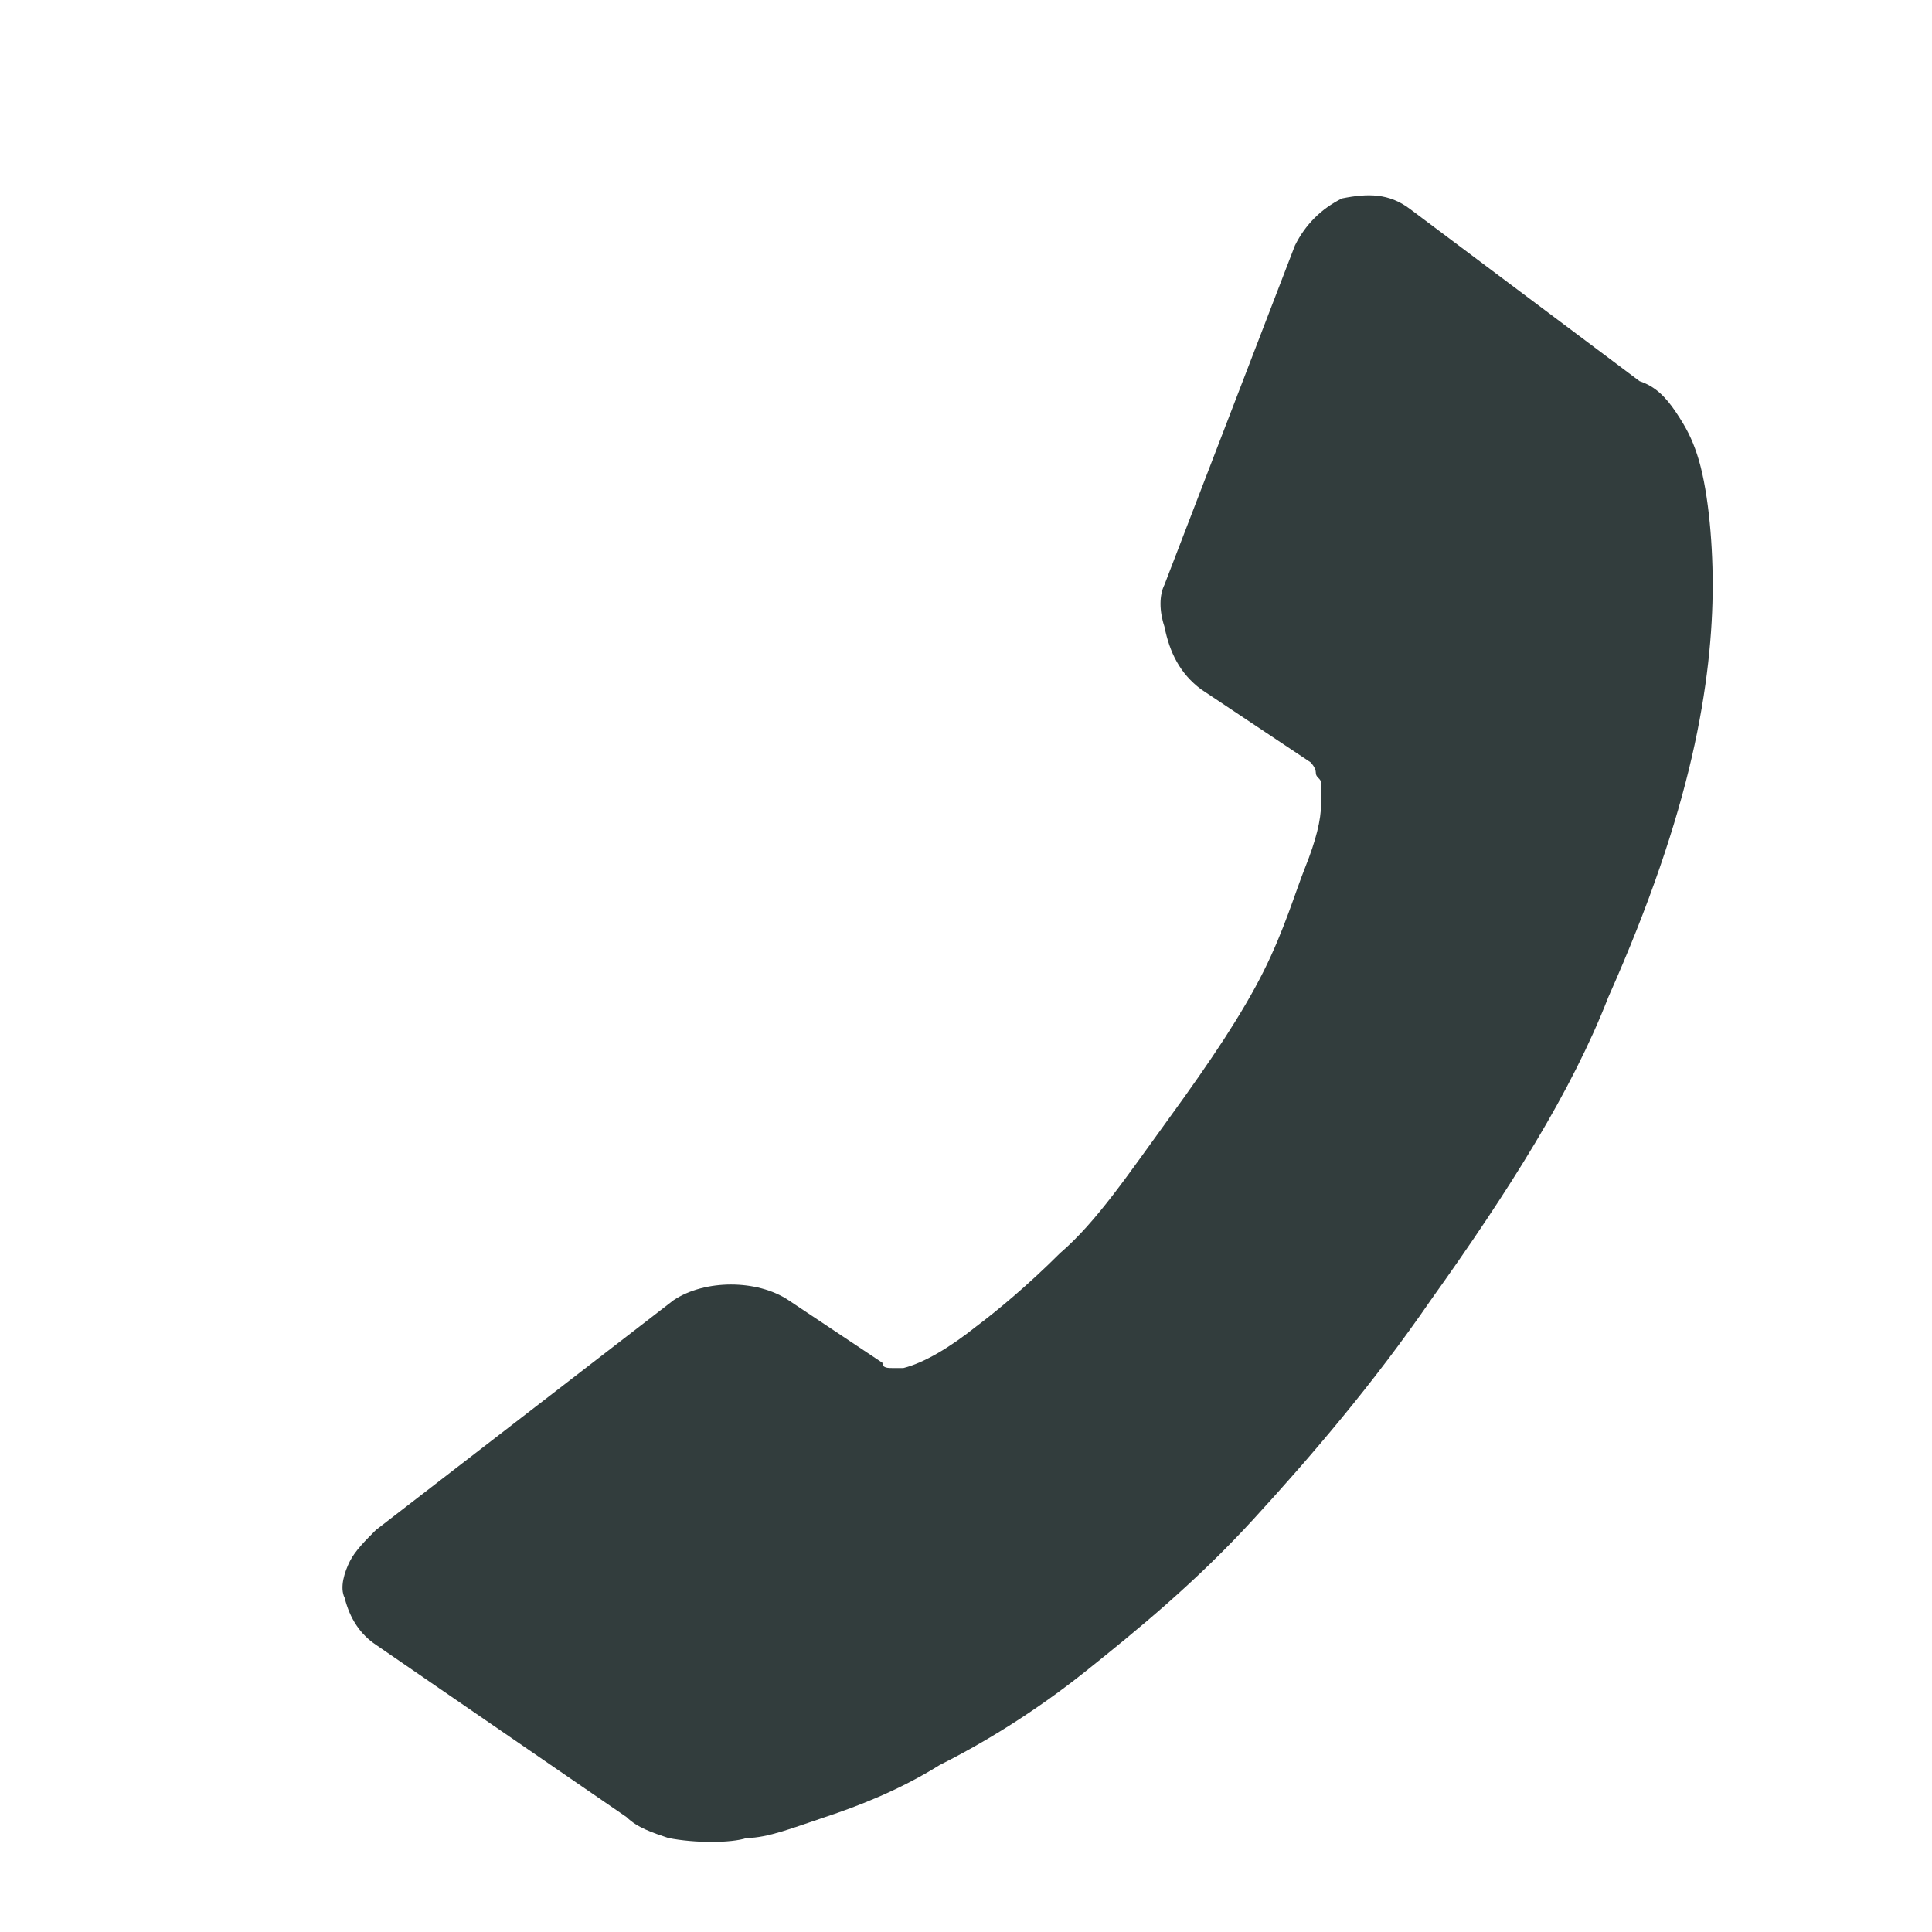
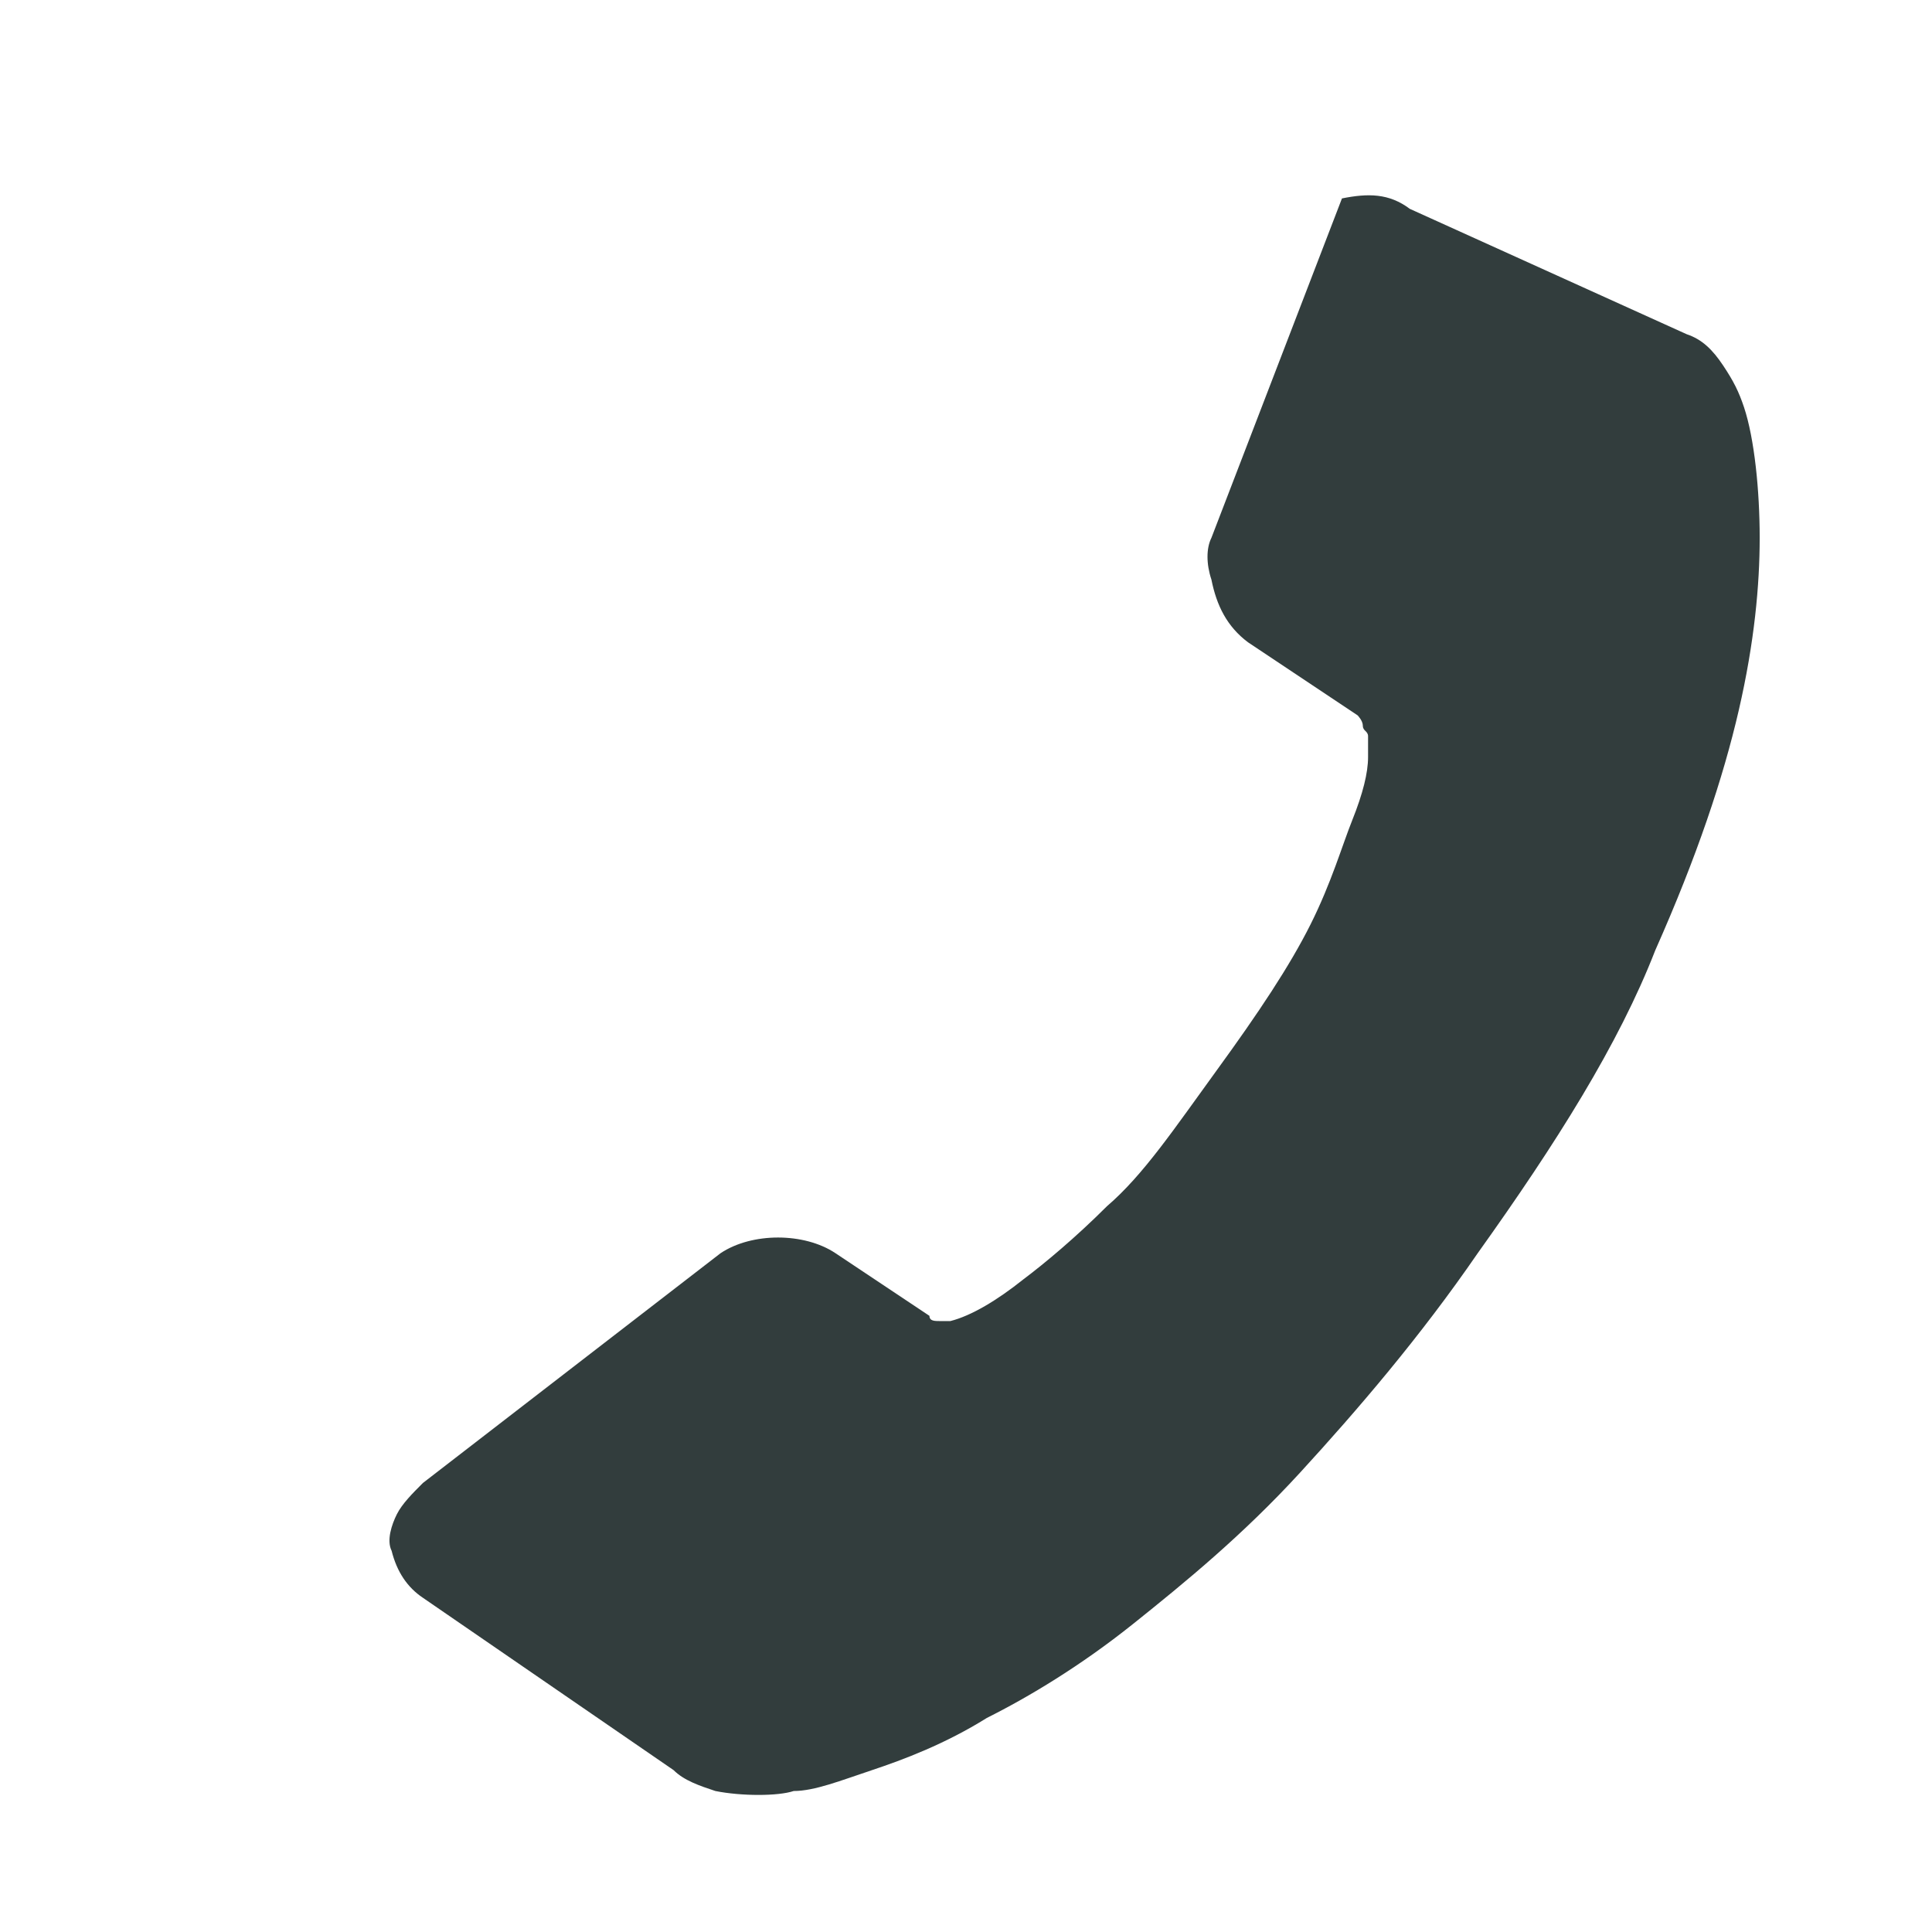
<svg xmlns="http://www.w3.org/2000/svg" version="1.1" id="圖層_1" x="0px" y="0px" viewBox="0 0 37 37" style="enable-background:new 0 0 37 37;" xml:space="preserve">
  <style type="text/css">
	.st0{fill:#323D3D;}
</style>
-   <path id="Internet_60_" class="st0" d="M25.7,3.8C25.3,4,25,4.3,24.8,4.7l-2.5,6.5l0,0c-0.1,0.2-0.1,0.5,0,0.8  c0.1,0.5,0.3,0.9,0.7,1.2l2.1,1.4c0,0,0.1,0.1,0.1,0.2c0,0.1,0.1,0.1,0.1,0.2v0.4c0,0.3-0.1,0.7-0.3,1.2c-0.2,0.5-0.4,1.2-0.8,2  s-1,1.7-1.8,2.8c-0.8,1.1-1.4,2-2.1,2.6c-0.6,0.6-1.2,1.1-1.6,1.4c-0.5,0.4-1,0.7-1.4,0.8c-0.1,0-0.1,0-0.2,0s-0.2,0-0.2-0.1  l-1.8-1.2c-0.3-0.2-0.7-0.3-1.1-0.3c-0.4,0-0.8,0.1-1.1,0.3l-5.7,4.4c-0.2,0.2-0.4,0.4-0.5,0.6s-0.2,0.5-0.1,0.7  c0.1,0.4,0.3,0.7,0.6,0.9l4.8,3.3c0.2,0.2,0.5,0.3,0.8,0.4c0.5,0.1,1.2,0.1,1.5,0c0.4,0,0.9-0.2,1.5-0.4s1.4-0.5,2.2-1  c0.8-0.4,1.8-1,2.8-1.8s2.1-1.7,3.2-2.9c1.1-1.2,2.3-2.6,3.4-4.2c1.5-2.1,2.7-4,3.4-5.8c0.8-1.8,1.3-3.3,1.6-4.6s0.4-2.4,0.4-3.3  c0-0.9-0.1-1.9-0.3-2.5c-0.1-0.3-0.2-0.5-0.4-0.8s-0.4-0.5-0.7-0.6L27,4C26.6,3.7,26.2,3.7,25.7,3.8z" />
+   <path id="Internet_60_" class="st0" d="M25.7,3.8l-2.5,6.5l0,0c-0.1,0.2-0.1,0.5,0,0.8  c0.1,0.5,0.3,0.9,0.7,1.2l2.1,1.4c0,0,0.1,0.1,0.1,0.2c0,0.1,0.1,0.1,0.1,0.2v0.4c0,0.3-0.1,0.7-0.3,1.2c-0.2,0.5-0.4,1.2-0.8,2  s-1,1.7-1.8,2.8c-0.8,1.1-1.4,2-2.1,2.6c-0.6,0.6-1.2,1.1-1.6,1.4c-0.5,0.4-1,0.7-1.4,0.8c-0.1,0-0.1,0-0.2,0s-0.2,0-0.2-0.1  l-1.8-1.2c-0.3-0.2-0.7-0.3-1.1-0.3c-0.4,0-0.8,0.1-1.1,0.3l-5.7,4.4c-0.2,0.2-0.4,0.4-0.5,0.6s-0.2,0.5-0.1,0.7  c0.1,0.4,0.3,0.7,0.6,0.9l4.8,3.3c0.2,0.2,0.5,0.3,0.8,0.4c0.5,0.1,1.2,0.1,1.5,0c0.4,0,0.9-0.2,1.5-0.4s1.4-0.5,2.2-1  c0.8-0.4,1.8-1,2.8-1.8s2.1-1.7,3.2-2.9c1.1-1.2,2.3-2.6,3.4-4.2c1.5-2.1,2.7-4,3.4-5.8c0.8-1.8,1.3-3.3,1.6-4.6s0.4-2.4,0.4-3.3  c0-0.9-0.1-1.9-0.3-2.5c-0.1-0.3-0.2-0.5-0.4-0.8s-0.4-0.5-0.7-0.6L27,4C26.6,3.7,26.2,3.7,25.7,3.8z" />
</svg>